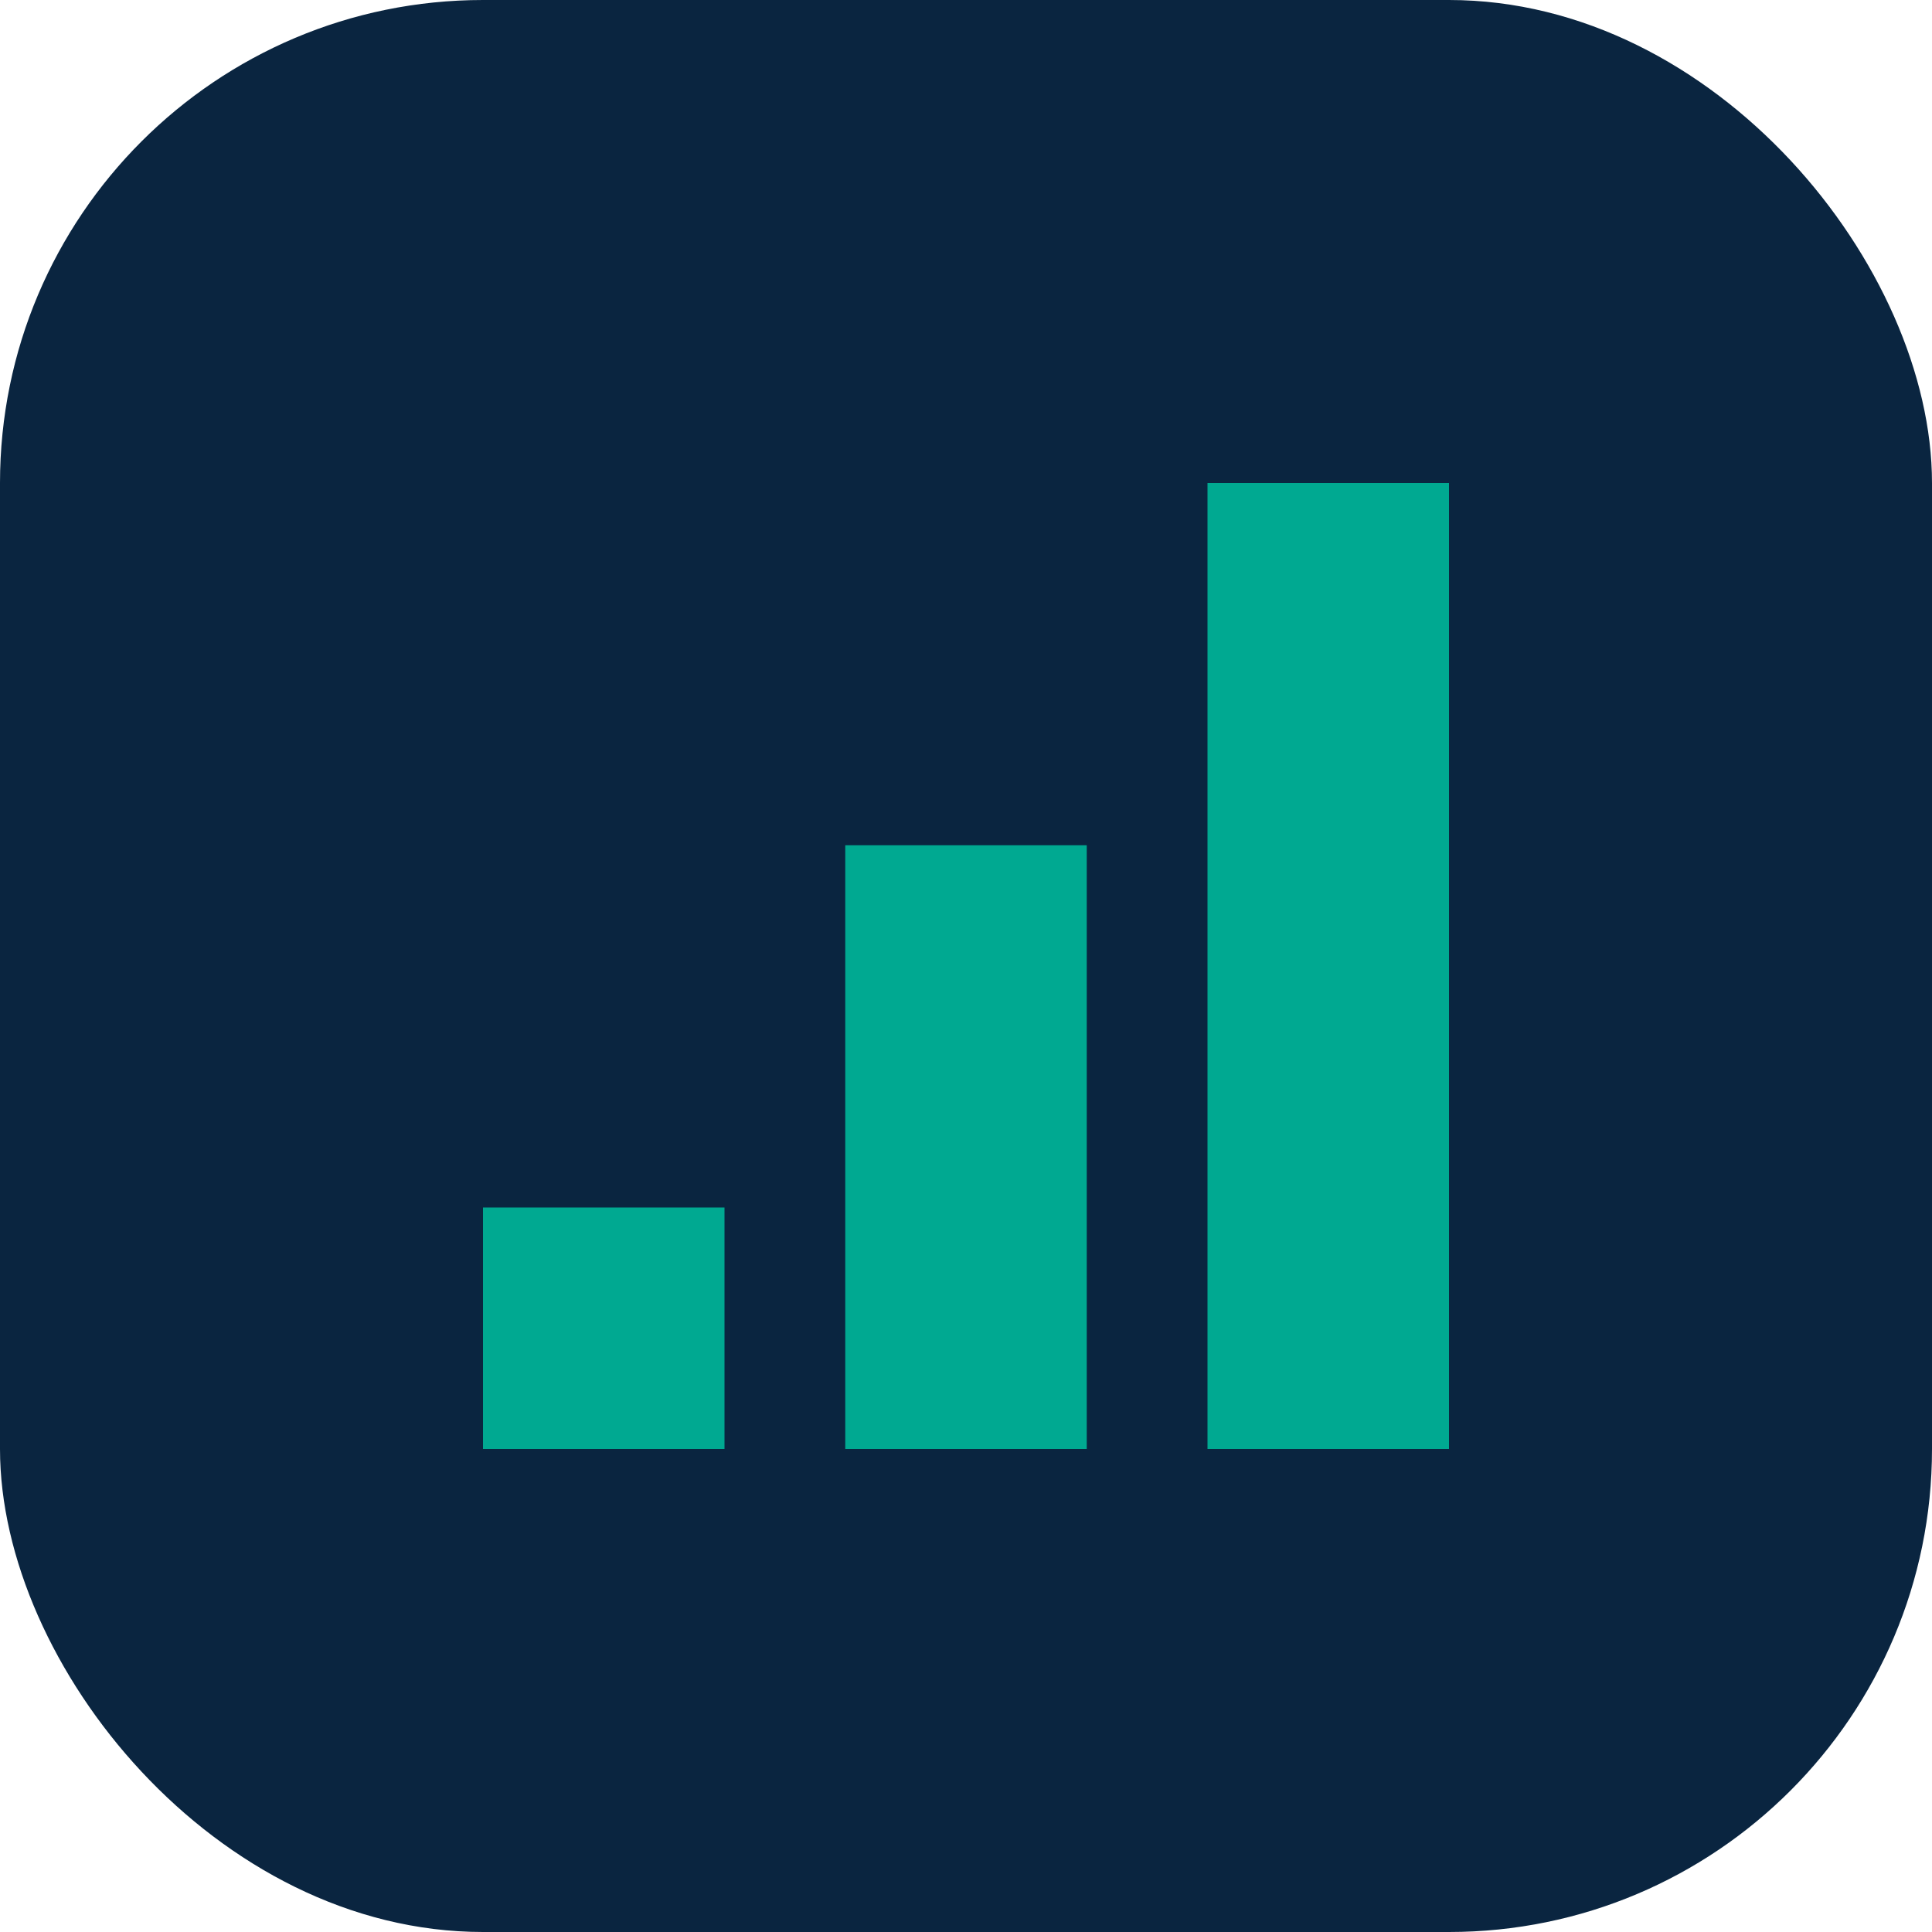
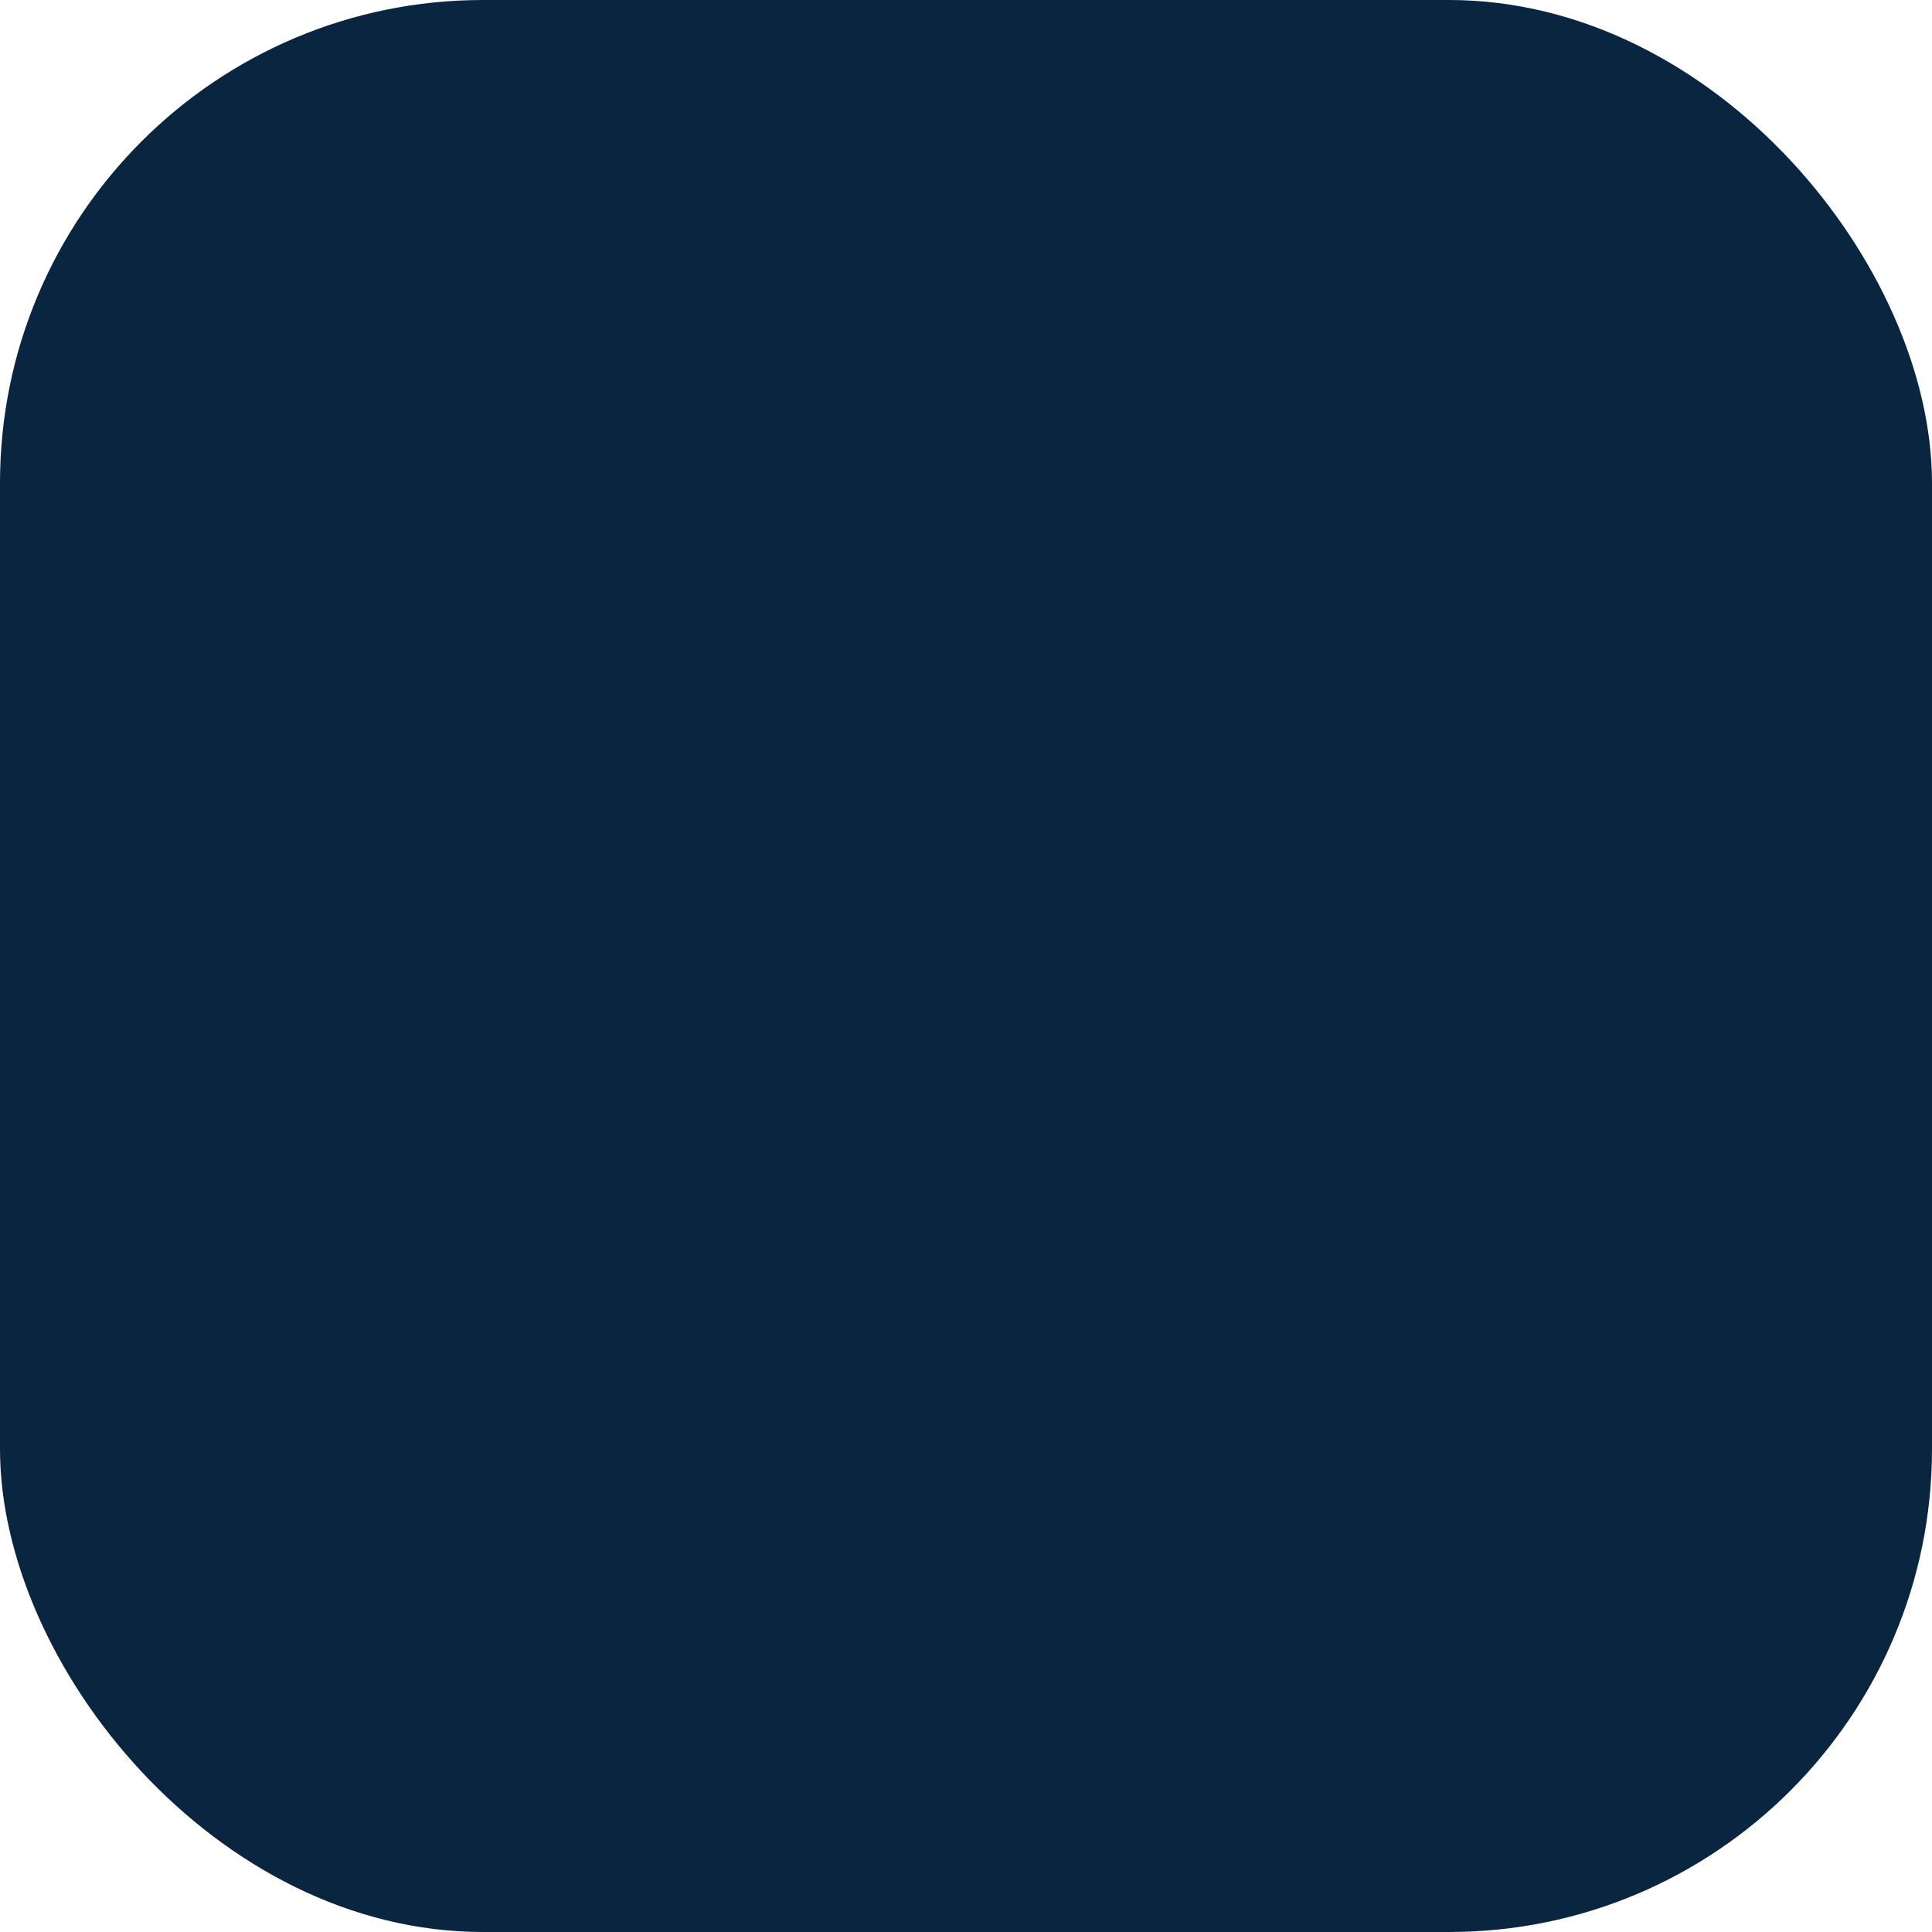
<svg xmlns="http://www.w3.org/2000/svg" width="32" height="32" viewBox="0 0 32 32" fill="none">
  <rect width="32" height="32" rx="8" fill="#0A2540" />
-   <path d="M8 20V24H12V20H8Z" fill="#00A991" />
-   <path d="M14 14V24H18V14H14Z" fill="#00A991" />
-   <path d="M20 8V24H24V8H20Z" fill="#00A991" />
+   <path d="M8 20V24V20H8Z" fill="#00A991" />
</svg>